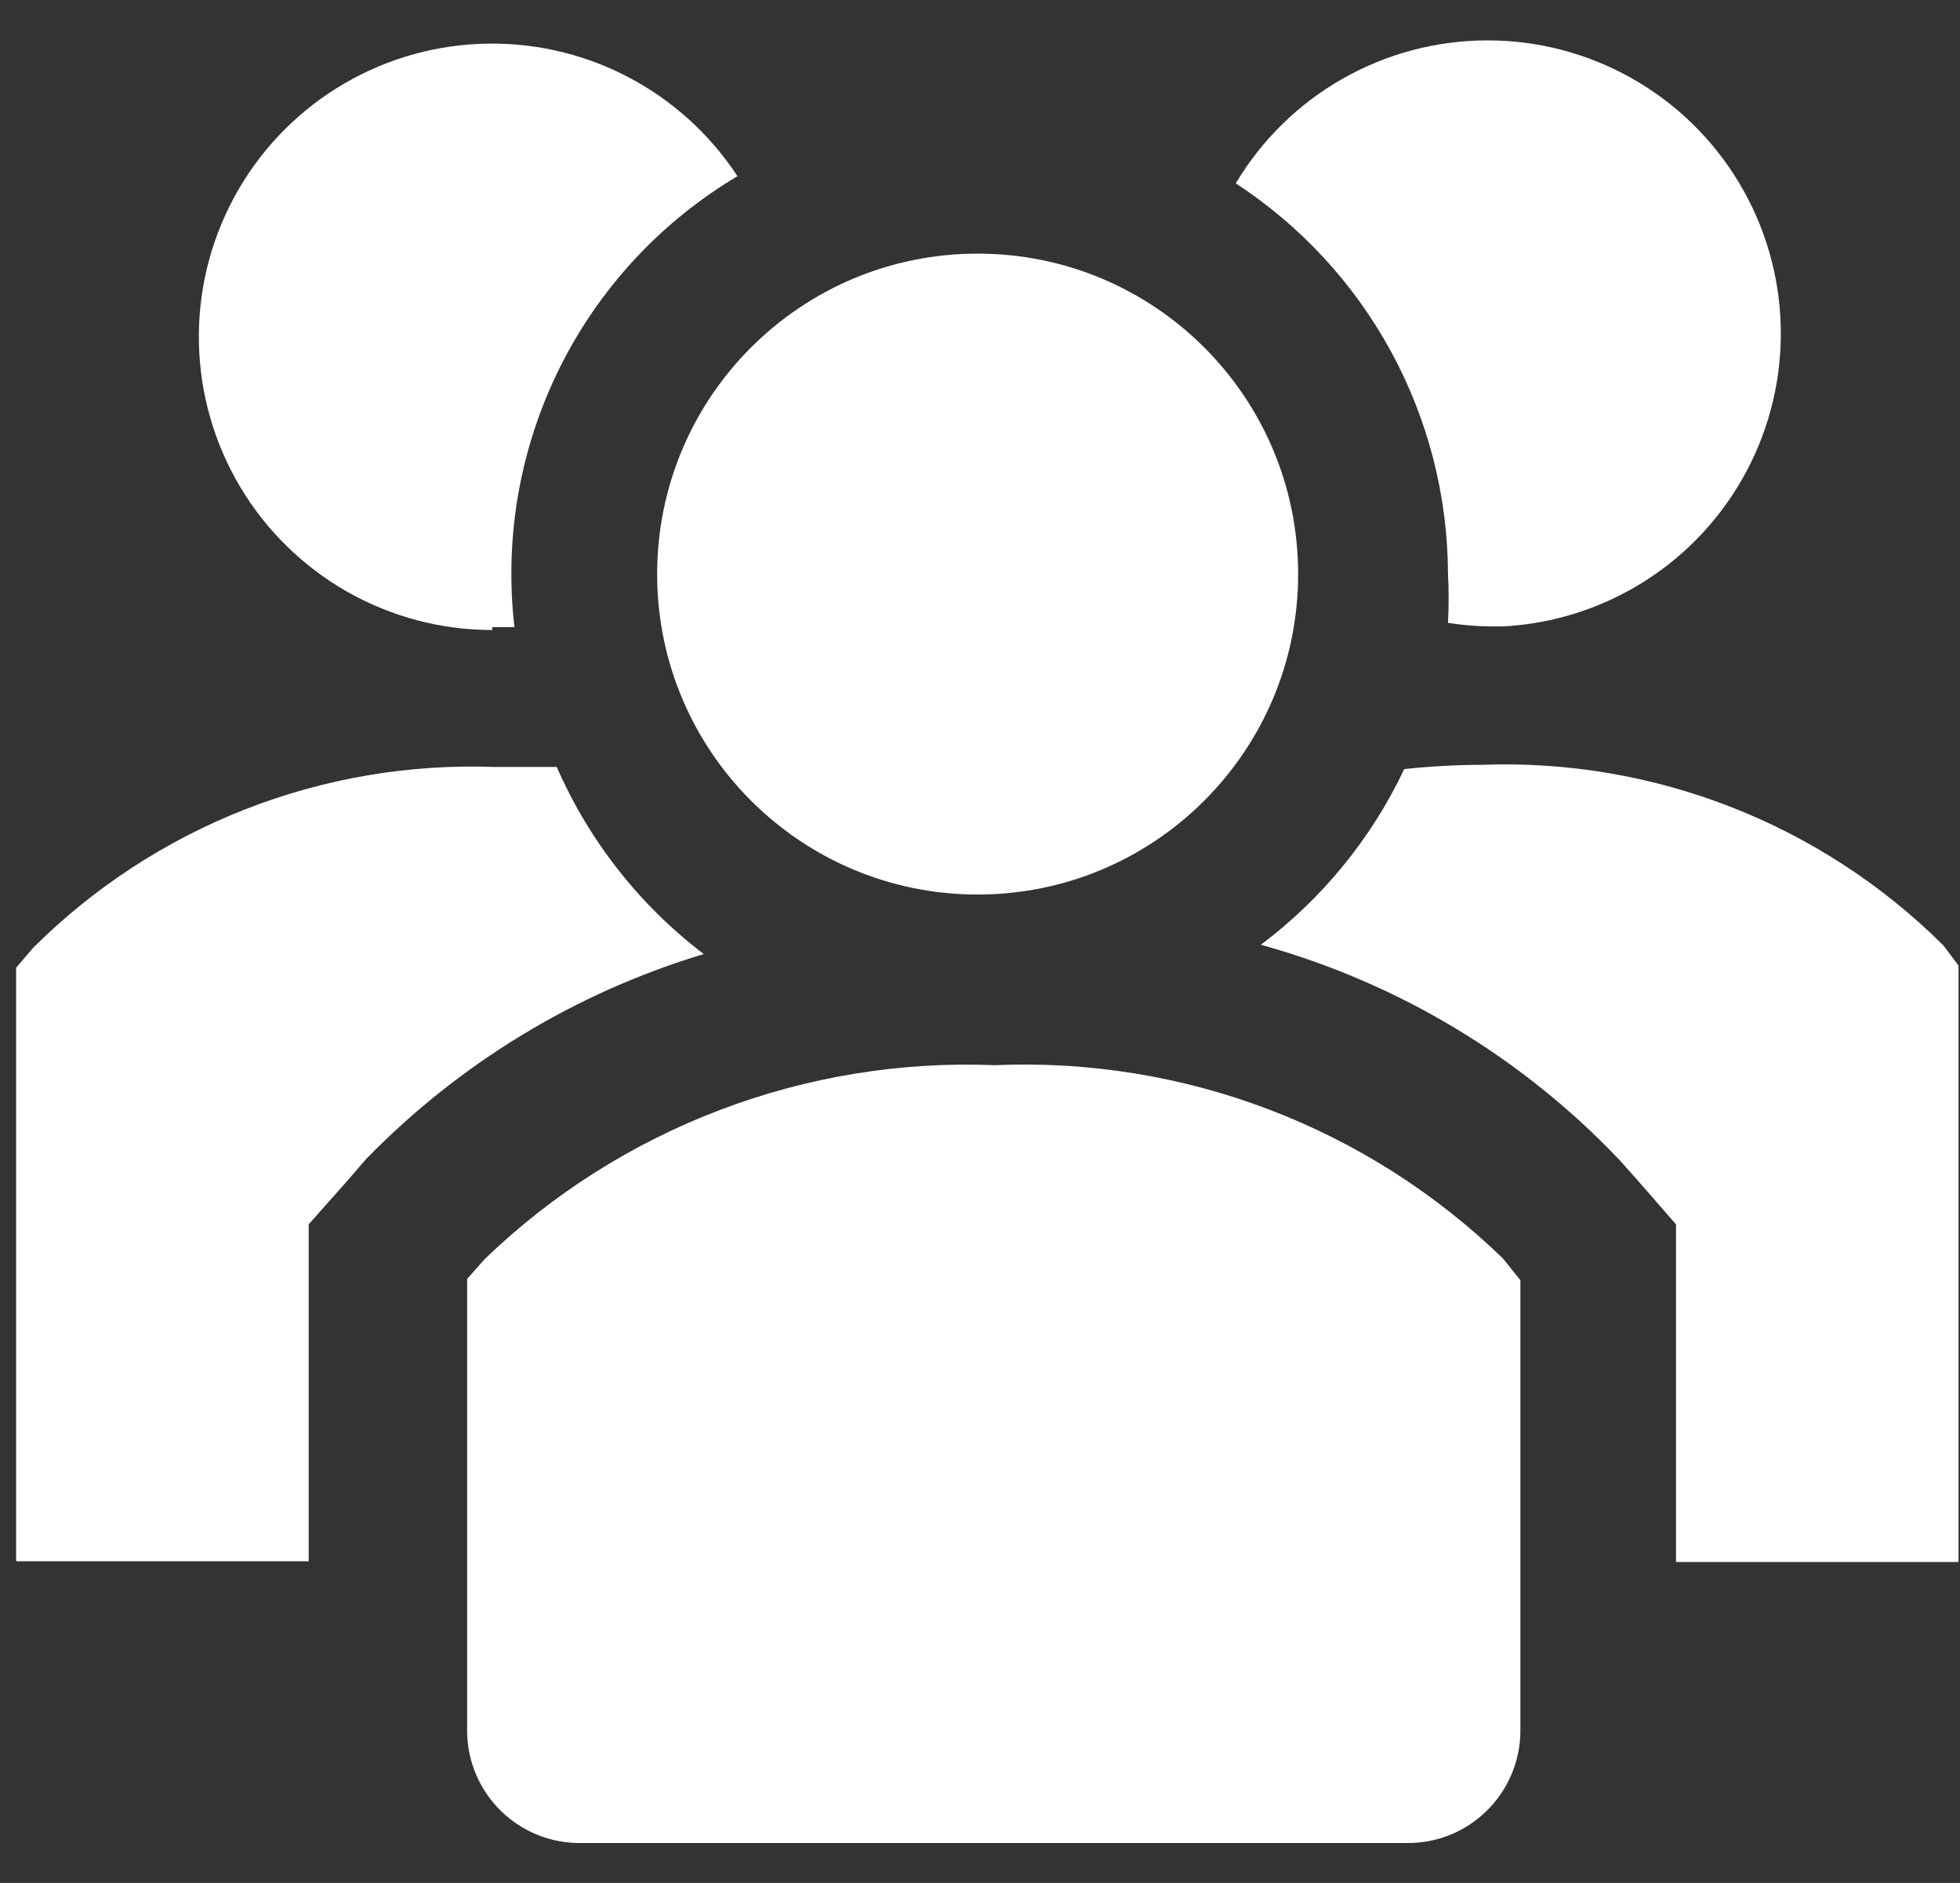
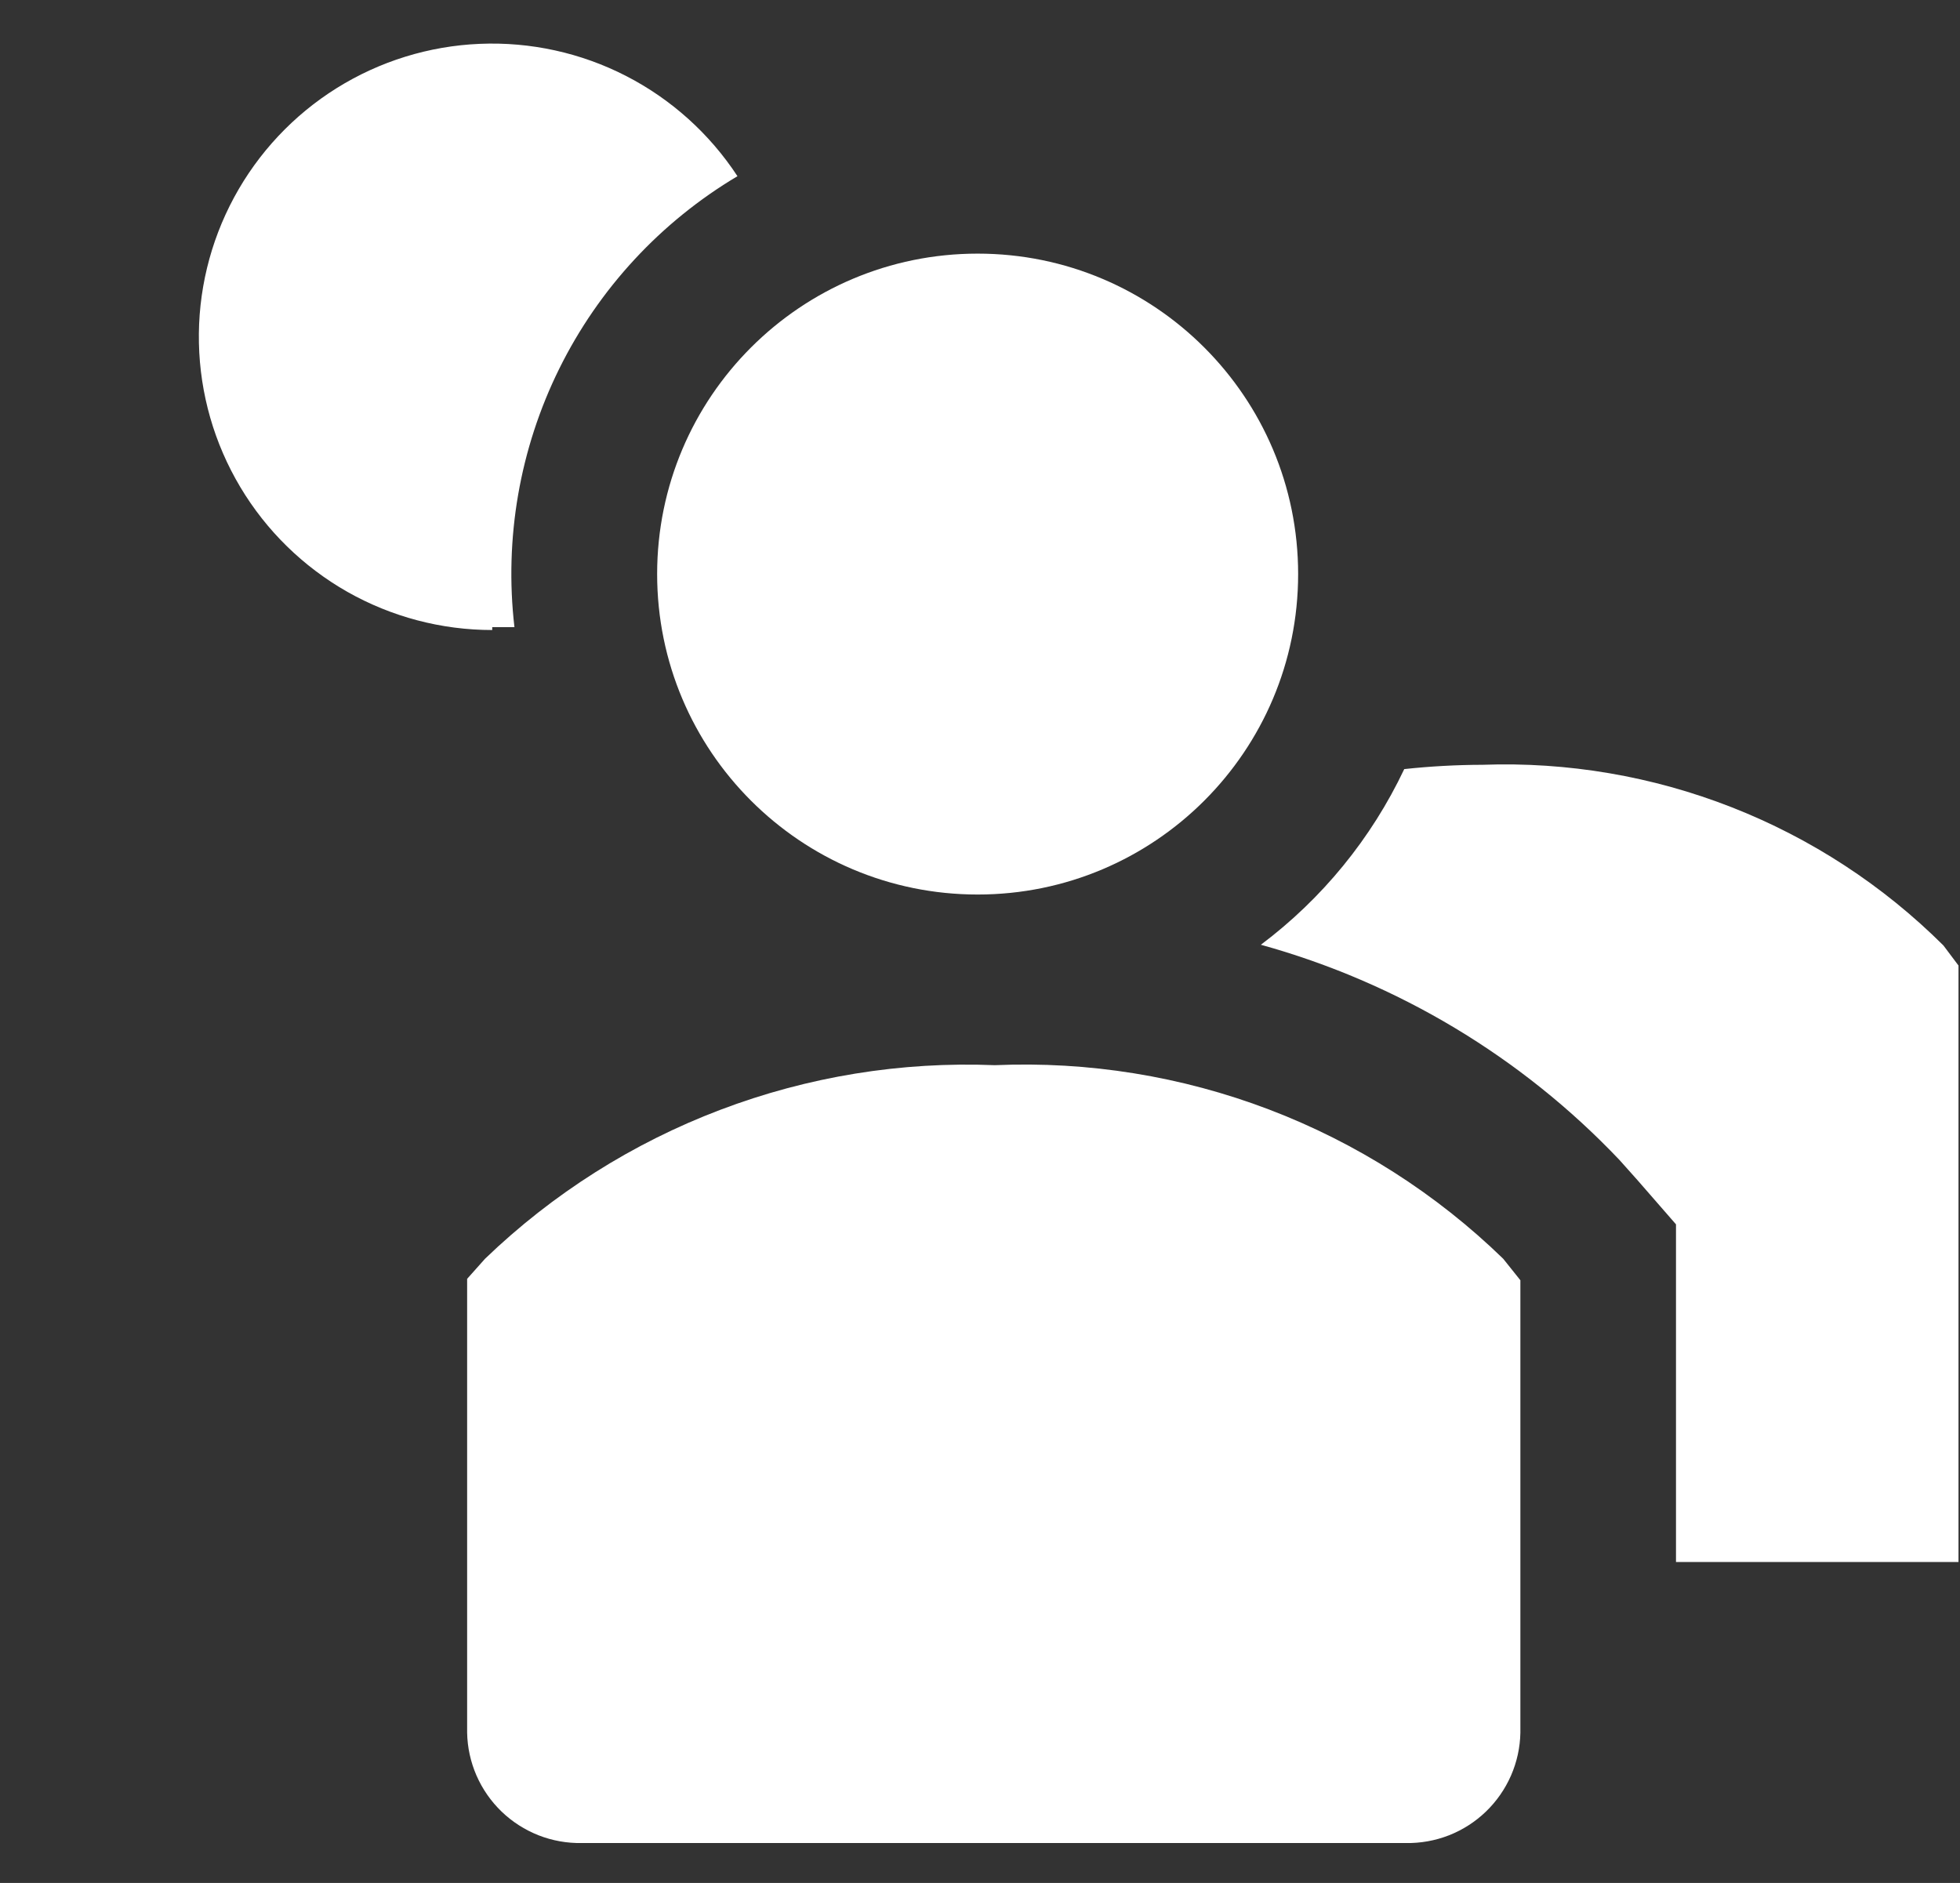
<svg xmlns="http://www.w3.org/2000/svg" width="51" height="49" viewBox="0 0 51 49" fill="none">
  <rect x="0" y="0" width="51" height="49" fill="#333333" stroke="none" />
-   <path d="M14.487 19.958H12.864C10.649 19.878 8.441 20.254 6.378 21.062C4.314 21.871 2.439 23.096 0.868 24.659L0.42 25.182V40.629H8.032V31.861L9.058 30.704L9.525 30.163C11.954 27.668 14.978 25.831 18.312 24.827C16.642 23.557 15.326 21.881 14.487 19.958Z" fill="white" />
  <path d="M50.569 24.604C48.998 23.04 47.123 21.816 45.059 21.007C42.995 20.198 40.788 19.822 38.573 19.902C37.893 19.904 37.215 19.941 36.539 20.014C35.685 21.818 34.404 23.387 32.808 24.585C36.367 25.57 39.592 27.504 42.136 30.182L42.602 30.704L43.61 31.861V40.648H50.961V25.126L50.569 24.604Z" fill="white" />
  <path d="M12.808 16.32H13.386C13.118 14.013 13.523 11.677 14.552 9.595C15.582 7.512 17.192 5.773 19.189 4.585C18.465 3.48 17.466 2.581 16.291 1.977C15.116 1.373 13.803 1.085 12.483 1.141C11.163 1.196 9.879 1.594 8.759 2.294C7.638 2.995 6.719 3.975 6.091 5.137C5.463 6.3 5.147 7.606 5.176 8.927C5.204 10.248 5.575 11.539 6.252 12.674C6.929 13.809 7.889 14.748 9.038 15.401C10.188 16.053 11.487 16.395 12.808 16.395V16.32Z" fill="white" />
-   <path d="M37.677 14.92C37.7 15.349 37.7 15.779 37.677 16.208C38.035 16.264 38.397 16.296 38.759 16.301H39.114C40.429 16.231 41.704 15.821 42.815 15.112C43.925 14.403 44.833 13.418 45.45 12.254C46.067 11.09 46.372 9.785 46.335 8.468C46.298 7.151 45.921 5.866 45.24 4.738C44.559 3.61 43.598 2.678 42.45 2.032C41.302 1.385 40.006 1.047 38.688 1.051C37.371 1.054 36.076 1.399 34.931 2.051C33.786 2.702 32.83 3.64 32.155 4.771C33.843 5.874 35.232 7.378 36.196 9.149C37.16 10.921 37.669 12.904 37.677 14.92Z" fill="white" />
  <path d="M25.439 23.278C30.044 23.278 33.778 19.545 33.778 14.939C33.778 10.333 30.044 6.6 25.439 6.6C20.833 6.6 17.099 10.333 17.099 14.939C17.099 19.545 20.833 23.278 25.439 23.278Z" fill="white" />
  <path d="M25.886 27.719C23.45 27.62 21.018 28.016 18.739 28.882C16.459 29.747 14.378 31.065 12.621 32.756L12.155 33.279V45.088C12.162 45.473 12.245 45.852 12.399 46.205C12.553 46.557 12.775 46.876 13.052 47.143C13.33 47.41 13.657 47.619 14.015 47.76C14.373 47.9 14.755 47.968 15.14 47.961H36.576C36.961 47.968 37.343 47.9 37.702 47.76C38.06 47.619 38.387 47.41 38.664 47.143C38.941 46.876 39.163 46.557 39.317 46.205C39.471 45.852 39.554 45.473 39.561 45.088V33.316L39.114 32.756C37.368 31.06 35.294 29.738 33.02 28.872C30.745 28.006 28.318 27.614 25.886 27.719Z" fill="white" />
</svg>